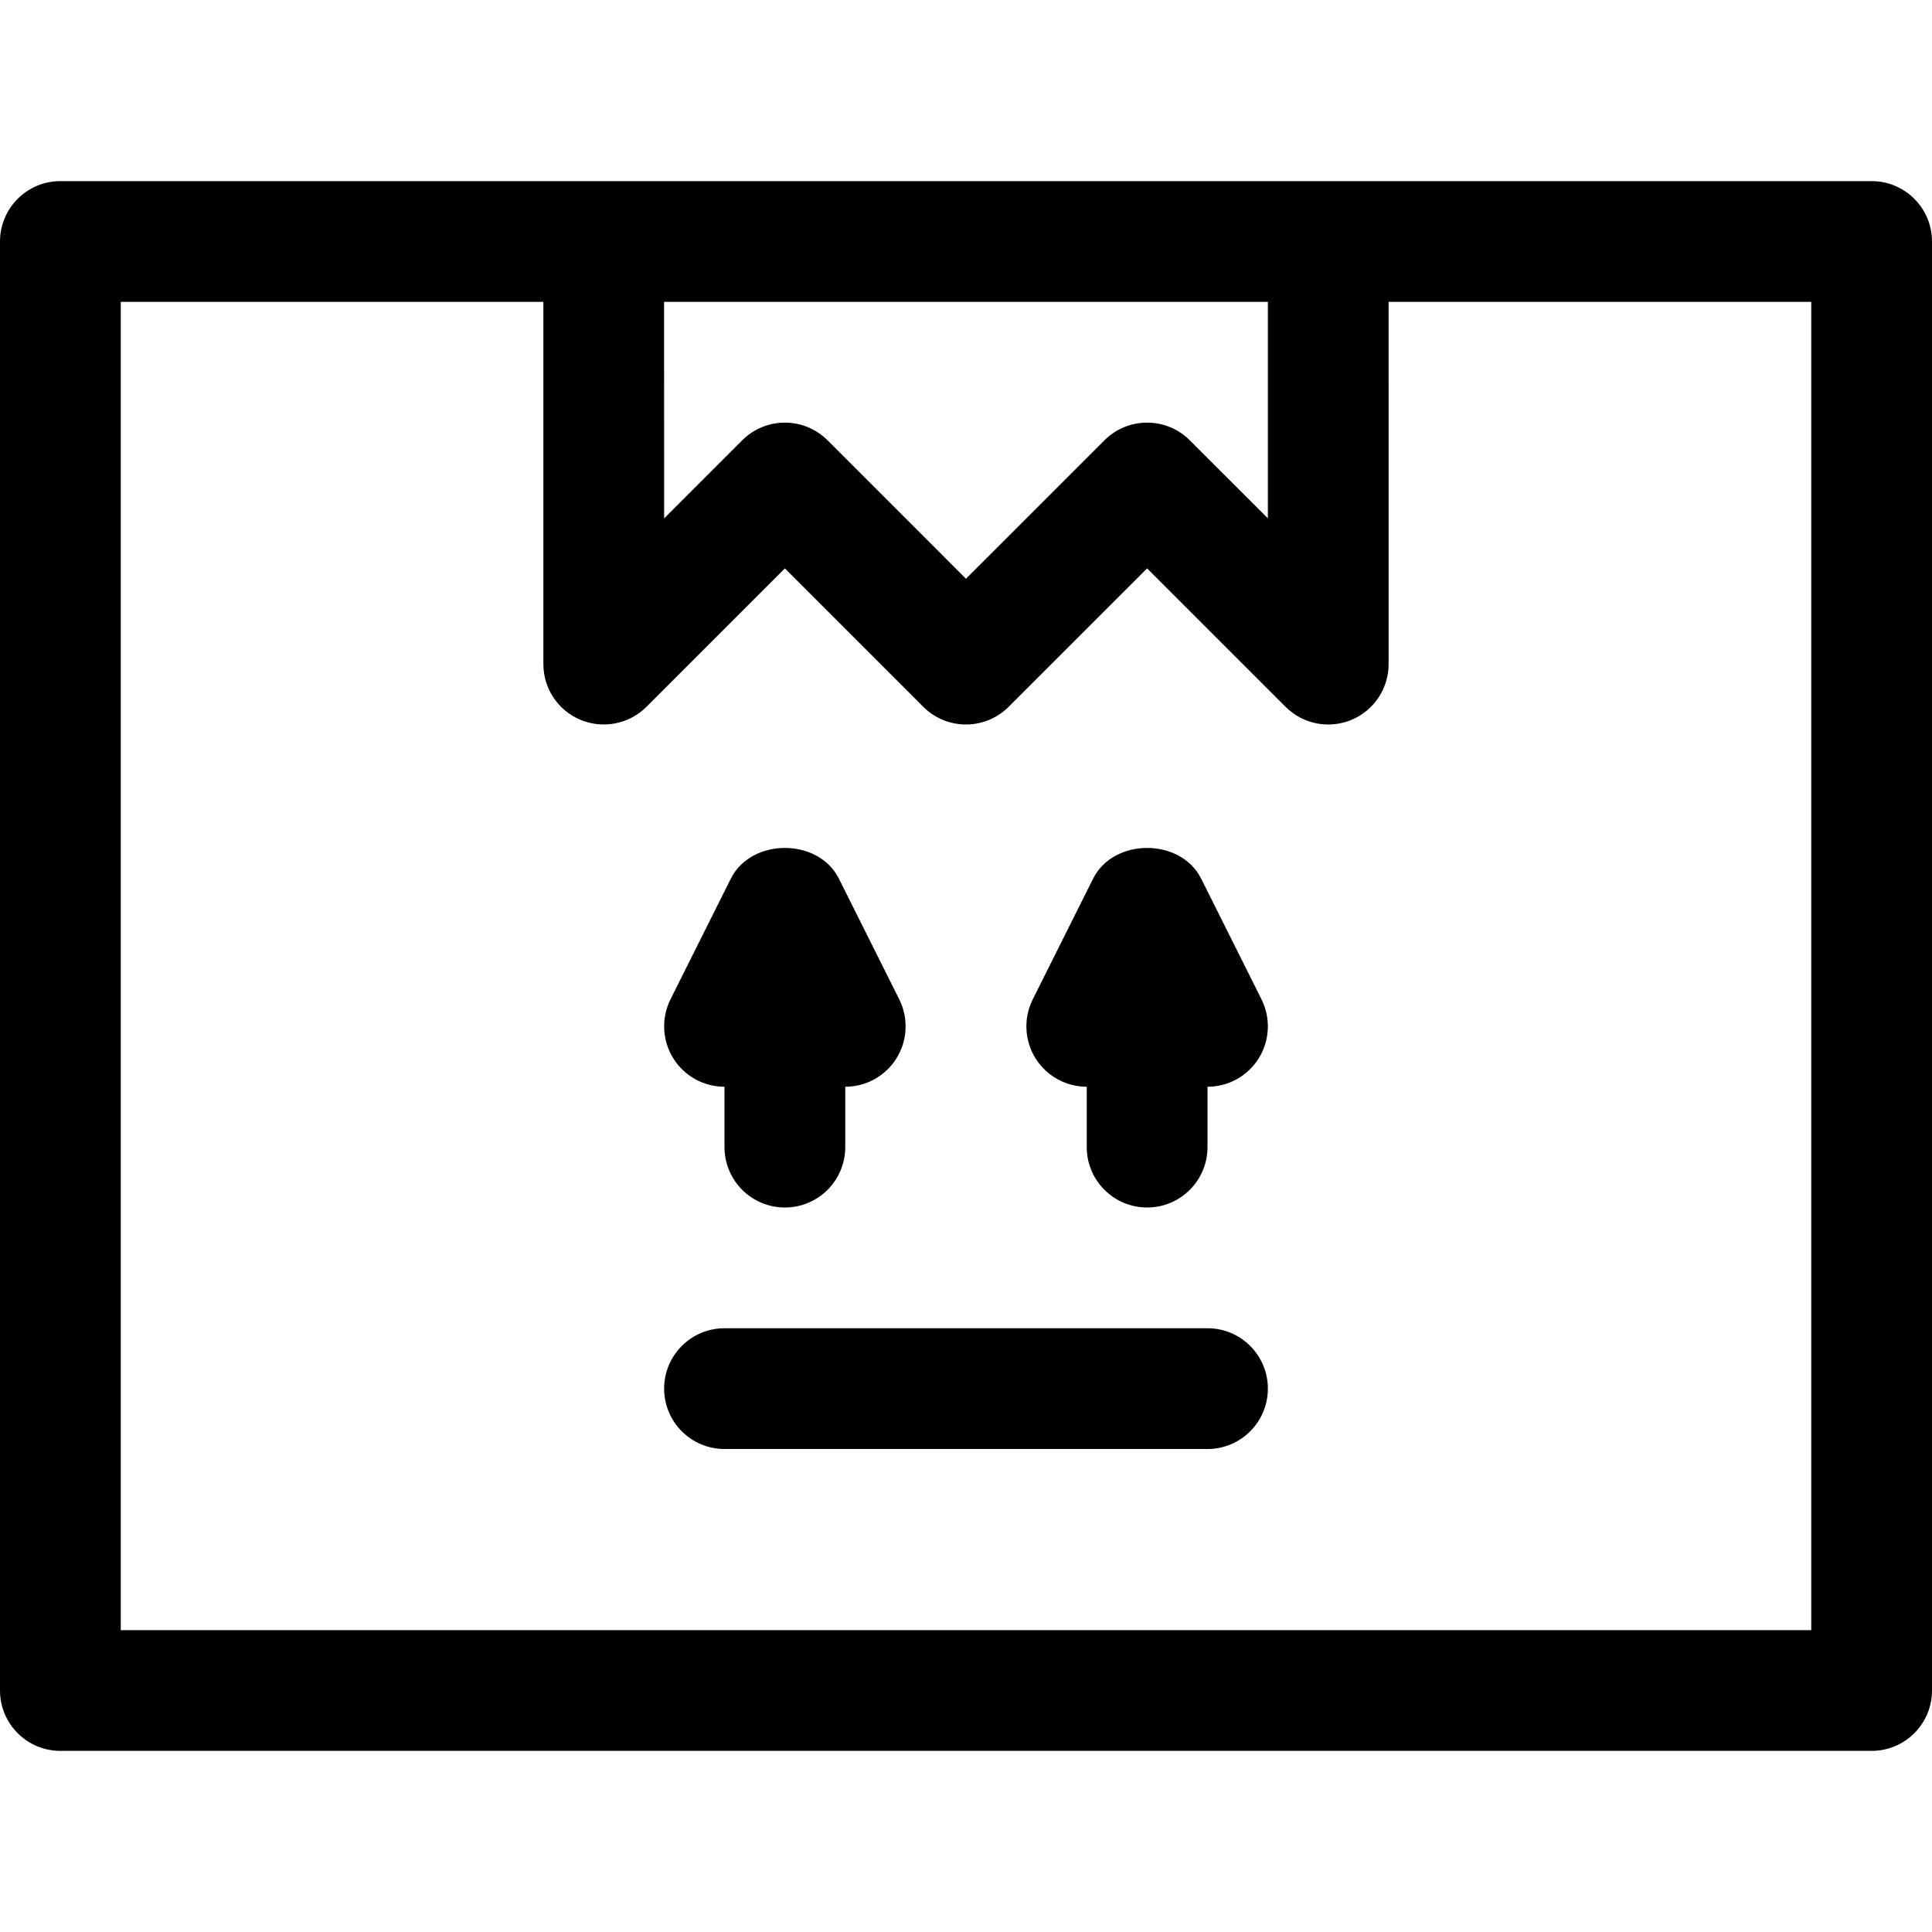
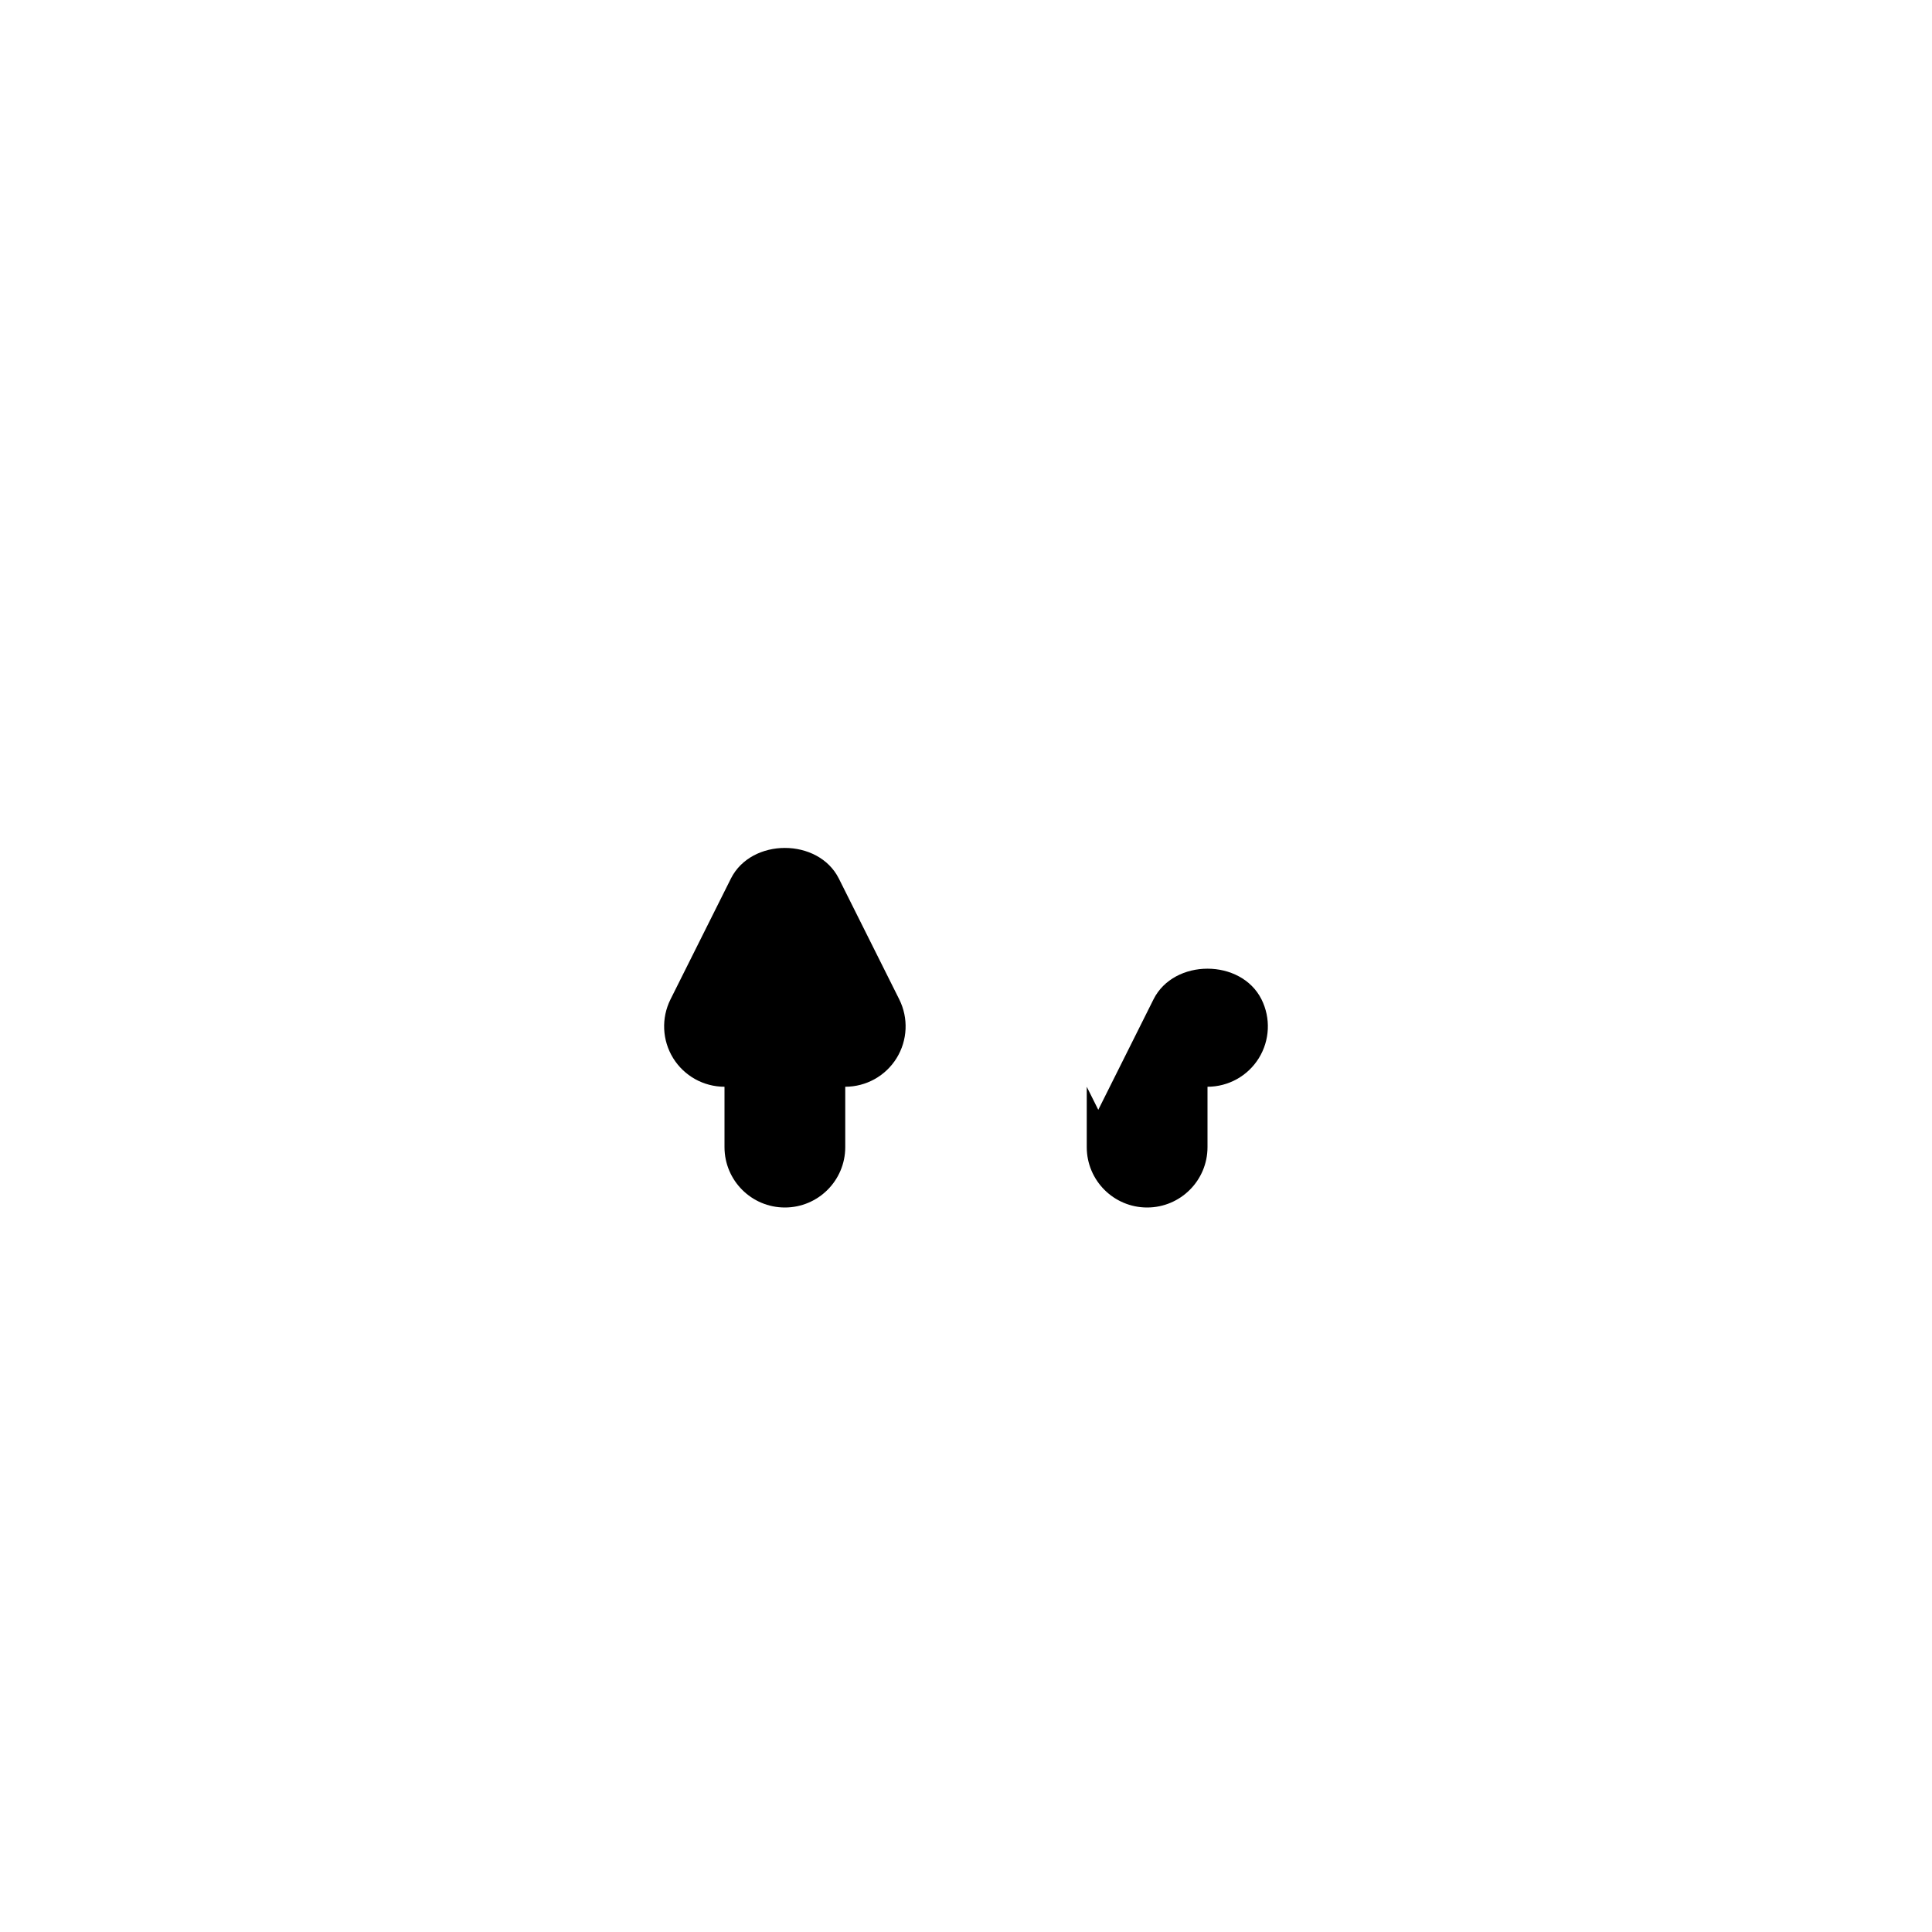
<svg xmlns="http://www.w3.org/2000/svg" version="1.1" viewBox="0 0 512 512" enable-background="new 0 0 512 512">
  <g>
-     <path d="M496,48H351.992h-192H16C7.164,48,0,55.164,0,64v384c0,8.836,7.164,16,16,16h480c8.836,0,16-7.164,16-16V64   C512,55.164,504.836,48,496,48z M336,80v57.367l-20.688-20.68c-6.25-6.25-16.375-6.25-22.625,0l-36.695,36.688l-36.68-36.688   c-3-3-7.07-4.688-11.313-4.688c-4.242,0-8.313,1.688-11.313,4.688L176,137.375L175.992,80H336z M480,432H32V80h112v96   c0,6.477,3.902,12.305,9.879,14.781c5.984,2.461,12.869,1.109,17.439-3.469l36.681-36.68l36.68,36.68c3,3,7.071,4.688,11.313,4.688   c4.242,0,8.313-1.688,11.313-4.688L304,150.625l36.688,36.688C343.75,190.375,347.836,192,352,192c2.063,0,4.141-0.398,6.125-1.219   C364.102,188.305,368,182.469,368,176l-0.007-96H480V432z" />
-     <path d="m320,352h-128c-8.837,0-16,7.164-16,16s7.163,16 16,16h128c8.837,0 16-7.164 16-16s-7.163-16-16-16z" />
-     <path d="m288,288v16c0,8.836 7.164,16 16,16s16-7.164 16-16v-16c5.547,0 10.695-2.875 13.609-7.586 2.914-4.719 3.18-10.609 0.703-15.57l-16-32c-5.422-10.844-23.203-10.844-28.625,0l-16,32c-2.477,4.961-2.211,10.852 0.703,15.57 2.915,4.711 8.063,7.586 13.61,7.586z" />
+     <path d="m288,288v16c0,8.836 7.164,16 16,16s16-7.164 16-16v-16c5.547,0 10.695-2.875 13.609-7.586 2.914-4.719 3.18-10.609 0.703-15.57c-5.422-10.844-23.203-10.844-28.625,0l-16,32c-2.477,4.961-2.211,10.852 0.703,15.57 2.915,4.711 8.063,7.586 13.61,7.586z" />
    <path d="m192,288v16c0,8.836 7.164,16 16,16 8.836,0 16-7.164 16-16v-16c5.547,0 10.695-2.875 13.609-7.586 2.914-4.719 3.18-10.609 0.703-15.57l-16-32c-5.422-10.844-23.203-10.844-28.625,0l-16,32c-2.477,4.961-2.211,10.852 0.703,15.57 2.915,4.711 8.063,7.586 13.61,7.586z" />
  </g>
</svg>